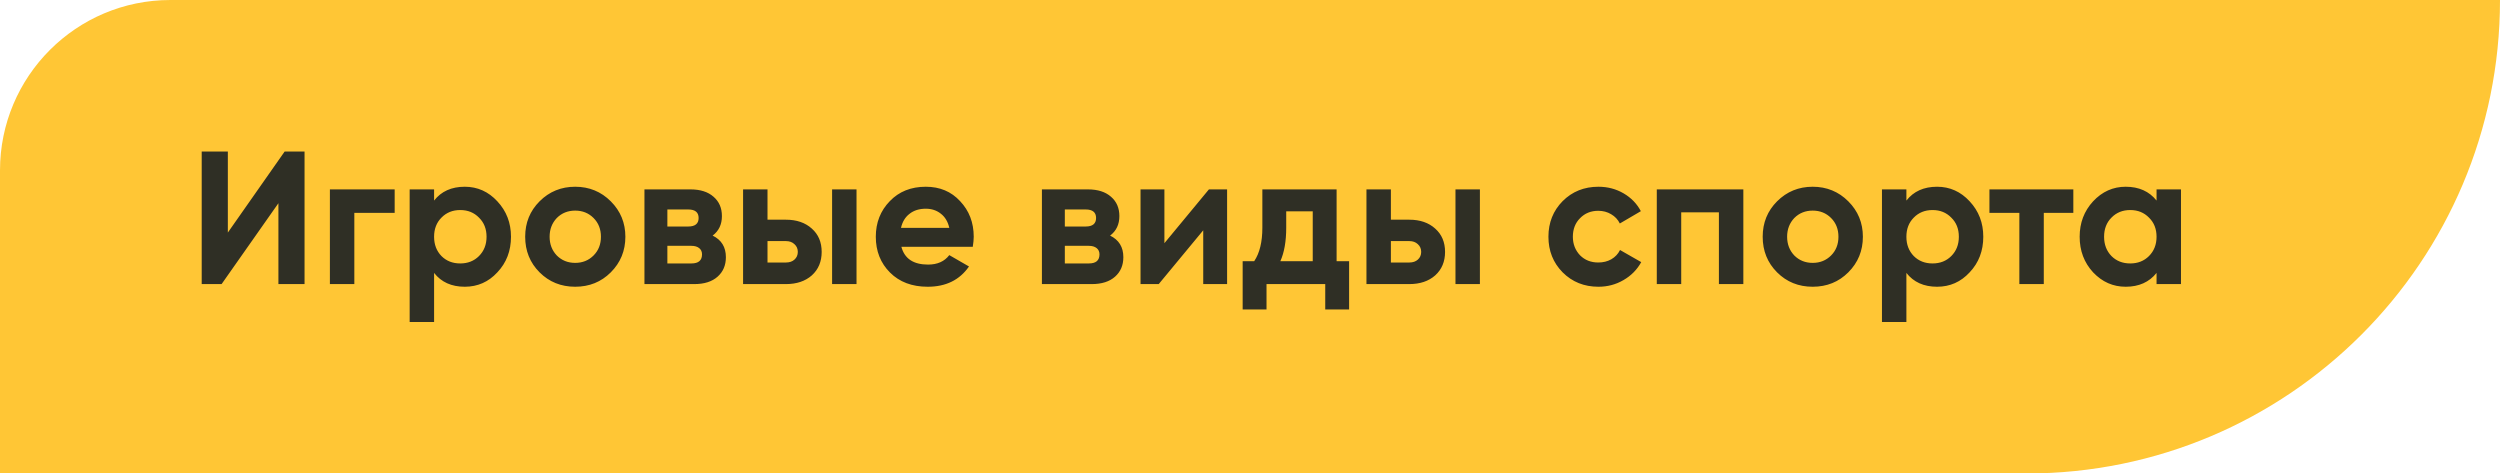
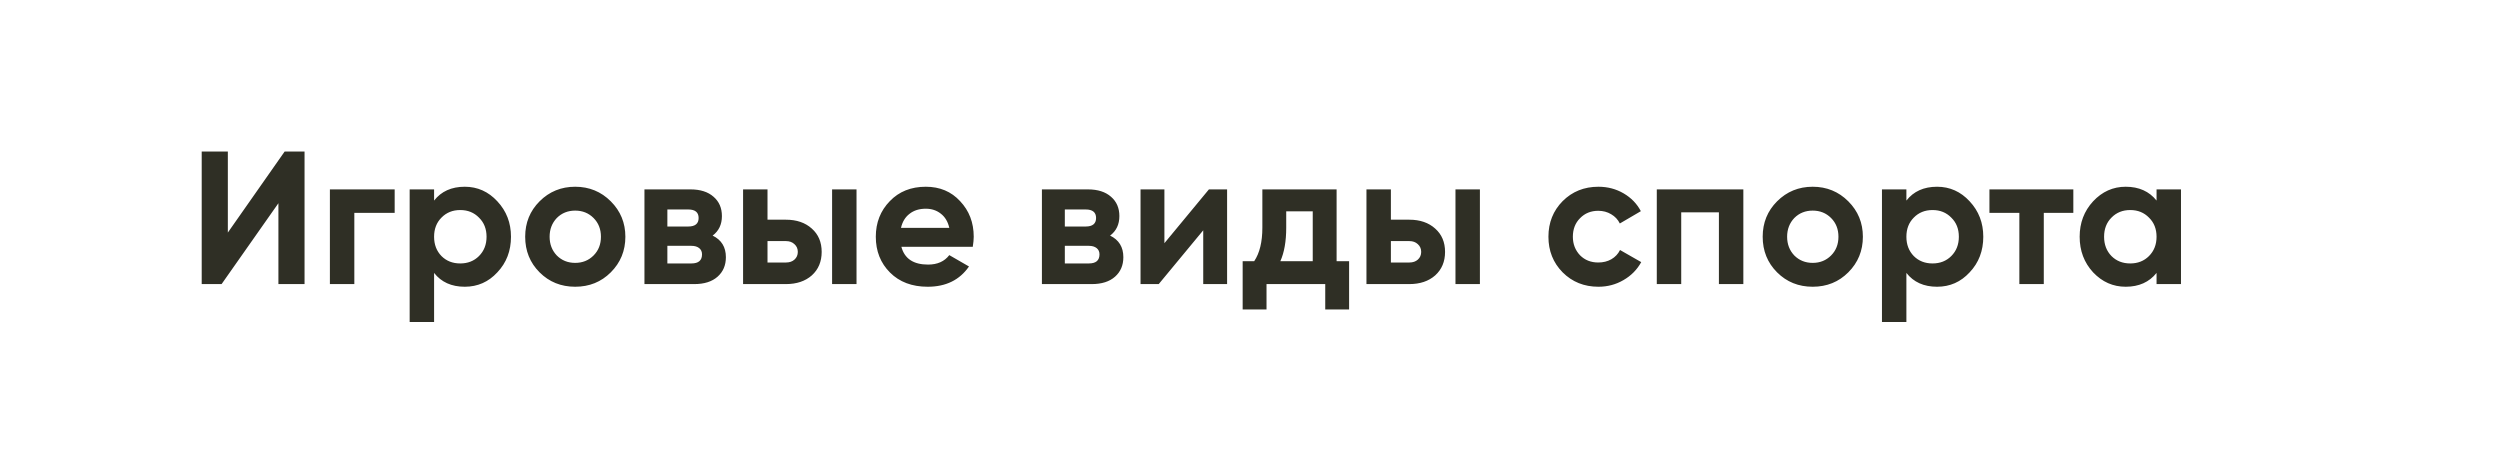
<svg xmlns="http://www.w3.org/2000/svg" width="264" height="50" viewBox="0 0 264 50" fill="none">
-   <path d="M0 18C0 8.059 8.059 0 18 0H264C264 27.614 241.614 50 214 50H0V18Z" fill="#FFC635" />
  <path d="M32.16 30H29.4V21.46L23.4 30H21.3V16H24.06V24.56L30.06 16H32.16V30ZM34.837 20H41.677V22.48H37.417V30H34.837V20ZM49.08 19.72C50.426 19.72 51.573 20.233 52.52 21.26C53.48 22.287 53.96 23.533 53.96 25C53.96 26.493 53.48 27.747 52.52 28.76C51.586 29.773 50.44 30.28 49.08 30.28C47.68 30.28 46.6 29.793 45.84 28.82V34H43.26V20H45.84V21.18C46.6 20.207 47.68 19.72 49.08 19.72ZM46.62 27.04C47.14 27.56 47.8 27.82 48.6 27.82C49.4 27.82 50.06 27.56 50.58 27.04C51.113 26.507 51.38 25.827 51.38 25C51.38 24.173 51.113 23.5 50.58 22.98C50.06 22.447 49.4 22.18 48.6 22.18C47.8 22.18 47.14 22.447 46.62 22.98C46.1 23.5 45.84 24.173 45.84 25C45.84 25.827 46.1 26.507 46.62 27.04ZM64.499 28.76C63.486 29.773 62.233 30.28 60.739 30.28C59.246 30.28 57.993 29.773 56.979 28.76C55.966 27.747 55.459 26.493 55.459 25C55.459 23.52 55.966 22.273 56.979 21.26C58.006 20.233 59.259 19.72 60.739 19.72C62.219 19.72 63.473 20.233 64.499 21.26C65.526 22.287 66.039 23.533 66.039 25C66.039 26.48 65.526 27.733 64.499 28.76ZM58.799 26.98C59.319 27.5 59.966 27.76 60.739 27.76C61.513 27.76 62.159 27.5 62.679 26.98C63.199 26.46 63.459 25.8 63.459 25C63.459 24.2 63.199 23.54 62.679 23.02C62.159 22.5 61.513 22.24 60.739 22.24C59.966 22.24 59.319 22.5 58.799 23.02C58.293 23.553 58.039 24.213 58.039 25C58.039 25.787 58.293 26.447 58.799 26.98ZM75.254 24.88C76.188 25.333 76.654 26.093 76.654 27.16C76.654 28.013 76.361 28.7 75.774 29.22C75.188 29.74 74.368 30 73.314 30H68.054V20H72.914C73.954 20 74.768 20.26 75.354 20.78C75.941 21.287 76.234 21.967 76.234 22.82C76.234 23.7 75.908 24.387 75.254 24.88ZM72.674 22.12H70.474V23.92H72.674C73.408 23.92 73.774 23.62 73.774 23.02C73.774 22.42 73.408 22.12 72.674 22.12ZM70.474 27.82H73.014C73.761 27.82 74.134 27.5 74.134 26.86C74.134 26.58 74.034 26.36 73.834 26.2C73.634 26.04 73.361 25.96 73.014 25.96H70.474V27.82ZM81.049 23.2H82.989C84.122 23.2 85.036 23.513 85.729 24.14C86.422 24.753 86.769 25.573 86.769 26.6C86.769 27.627 86.422 28.453 85.729 29.08C85.036 29.693 84.122 30 82.989 30H78.469V20H81.049V23.2ZM87.869 30V20H90.449V30H87.869ZM81.049 27.72H83.009C83.369 27.72 83.662 27.62 83.889 27.42C84.129 27.207 84.249 26.933 84.249 26.6C84.249 26.267 84.129 25.993 83.889 25.78C83.662 25.567 83.369 25.46 83.009 25.46H81.049V27.72ZM102.725 26.06H95.185C95.518 27.313 96.458 27.94 98.005 27.94C98.992 27.94 99.738 27.607 100.245 26.94L102.325 28.14C101.338 29.567 99.885 30.28 97.965 30.28C96.312 30.28 94.985 29.78 93.985 28.78C92.985 27.78 92.485 26.52 92.485 25C92.485 23.507 92.978 22.253 93.965 21.24C94.938 20.227 96.205 19.72 97.765 19.72C99.245 19.72 100.452 20.227 101.385 21.24C102.345 22.253 102.825 23.507 102.825 25C102.825 25.28 102.792 25.633 102.725 26.06ZM95.145 24.06H100.245C100.098 23.407 99.798 22.907 99.345 22.56C98.905 22.213 98.378 22.04 97.765 22.04C97.072 22.04 96.498 22.22 96.045 22.58C95.592 22.927 95.292 23.42 95.145 24.06ZM117.226 24.88C118.159 25.333 118.626 26.093 118.626 27.16C118.626 28.013 118.333 28.7 117.746 29.22C117.159 29.74 116.339 30 115.286 30H110.026V20H114.886C115.926 20 116.739 20.26 117.326 20.78C117.913 21.287 118.206 21.967 118.206 22.82C118.206 23.7 117.879 24.387 117.226 24.88ZM114.646 22.12H112.446V23.92H114.646C115.379 23.92 115.746 23.62 115.746 23.02C115.746 22.42 115.379 22.12 114.646 22.12ZM112.446 27.82H114.986C115.733 27.82 116.106 27.5 116.106 26.86C116.106 26.58 116.006 26.36 115.806 26.2C115.606 26.04 115.333 25.96 114.986 25.96H112.446V27.82ZM122.961 25.68L127.661 20H129.581V30H127.061V24.32L122.361 30H120.441V20H122.961V25.68ZM141.145 20V27.58H142.465V32.68H139.945V30H133.745V32.68H131.225V27.58H132.445C133.018 26.727 133.305 25.547 133.305 24.04V20H141.145ZM135.205 27.58H138.625V22.32H135.825V24.04C135.825 25.48 135.618 26.66 135.205 27.58ZM146.878 23.2H148.818C149.951 23.2 150.865 23.513 151.558 24.14C152.251 24.753 152.598 25.573 152.598 26.6C152.598 27.627 152.251 28.453 151.558 29.08C150.865 29.693 149.951 30 148.818 30H144.298V20H146.878V23.2ZM153.698 30V20H156.278V30H153.698ZM146.878 27.72H148.838C149.198 27.72 149.491 27.62 149.718 27.42C149.958 27.207 150.078 26.933 150.078 26.6C150.078 26.267 149.958 25.993 149.718 25.78C149.491 25.567 149.198 25.46 148.838 25.46H146.878V27.72ZM168.794 30.28C167.287 30.28 166.027 29.773 165.014 28.76C164.014 27.747 163.514 26.493 163.514 25C163.514 23.507 164.014 22.253 165.014 21.24C166.027 20.227 167.287 19.72 168.794 19.72C169.767 19.72 170.654 19.953 171.454 20.42C172.254 20.887 172.861 21.513 173.274 22.3L171.054 23.6C170.854 23.187 170.547 22.86 170.134 22.62C169.734 22.38 169.281 22.26 168.774 22.26C168.001 22.26 167.361 22.52 166.854 23.04C166.347 23.547 166.094 24.2 166.094 25C166.094 25.773 166.347 26.427 166.854 26.96C167.361 27.467 168.001 27.72 168.774 27.72C169.294 27.72 169.754 27.607 170.154 27.38C170.567 27.14 170.874 26.813 171.074 26.4L173.314 27.68C172.874 28.48 172.247 29.113 171.434 29.58C170.634 30.047 169.754 30.28 168.794 30.28ZM174.957 20H184.097V30H181.517V22.42H177.537V30H174.957V20ZM195.18 28.76C194.167 29.773 192.914 30.28 191.42 30.28C189.927 30.28 188.674 29.773 187.66 28.76C186.647 27.747 186.14 26.493 186.14 25C186.14 23.52 186.647 22.273 187.66 21.26C188.687 20.233 189.94 19.72 191.42 19.72C192.9 19.72 194.154 20.233 195.18 21.26C196.207 22.287 196.72 23.533 196.72 25C196.72 26.48 196.207 27.733 195.18 28.76ZM189.48 26.98C190 27.5 190.647 27.76 191.42 27.76C192.194 27.76 192.84 27.5 193.36 26.98C193.88 26.46 194.14 25.8 194.14 25C194.14 24.2 193.88 23.54 193.36 23.02C192.84 22.5 192.194 22.24 191.42 22.24C190.647 22.24 190 22.5 189.48 23.02C188.974 23.553 188.72 24.213 188.72 25C188.72 25.787 188.974 26.447 189.48 26.98ZM204.555 19.72C205.902 19.72 207.049 20.233 207.995 21.26C208.955 22.287 209.435 23.533 209.435 25C209.435 26.493 208.955 27.747 207.995 28.76C207.062 29.773 205.915 30.28 204.555 30.28C203.155 30.28 202.075 29.793 201.315 28.82V34H198.735V20H201.315V21.18C202.075 20.207 203.155 19.72 204.555 19.72ZM202.095 27.04C202.615 27.56 203.275 27.82 204.075 27.82C204.875 27.82 205.535 27.56 206.055 27.04C206.589 26.507 206.855 25.827 206.855 25C206.855 24.173 206.589 23.5 206.055 22.98C205.535 22.447 204.875 22.18 204.075 22.18C203.275 22.18 202.615 22.447 202.095 22.98C201.575 23.5 201.315 24.173 201.315 25C201.315 25.827 201.575 26.507 202.095 27.04ZM210.084 20H218.944V22.48H215.824V30H213.244V22.48H210.084V20ZM227.732 21.18V20H230.312V30H227.732V28.82C226.958 29.793 225.872 30.28 224.472 30.28C223.138 30.28 221.992 29.773 221.032 28.76C220.085 27.733 219.612 26.48 219.612 25C219.612 23.533 220.085 22.287 221.032 21.26C221.992 20.233 223.138 19.72 224.472 19.72C225.872 19.72 226.958 20.207 227.732 21.18ZM222.972 27.04C223.492 27.56 224.152 27.82 224.952 27.82C225.752 27.82 226.412 27.56 226.932 27.04C227.465 26.507 227.732 25.827 227.732 25C227.732 24.173 227.465 23.5 226.932 22.98C226.412 22.447 225.752 22.18 224.952 22.18C224.152 22.18 223.492 22.447 222.972 22.98C222.452 23.5 222.192 24.173 222.192 25C222.192 25.827 222.452 26.507 222.972 27.04Z" fill="#2F2F25" />
</svg>